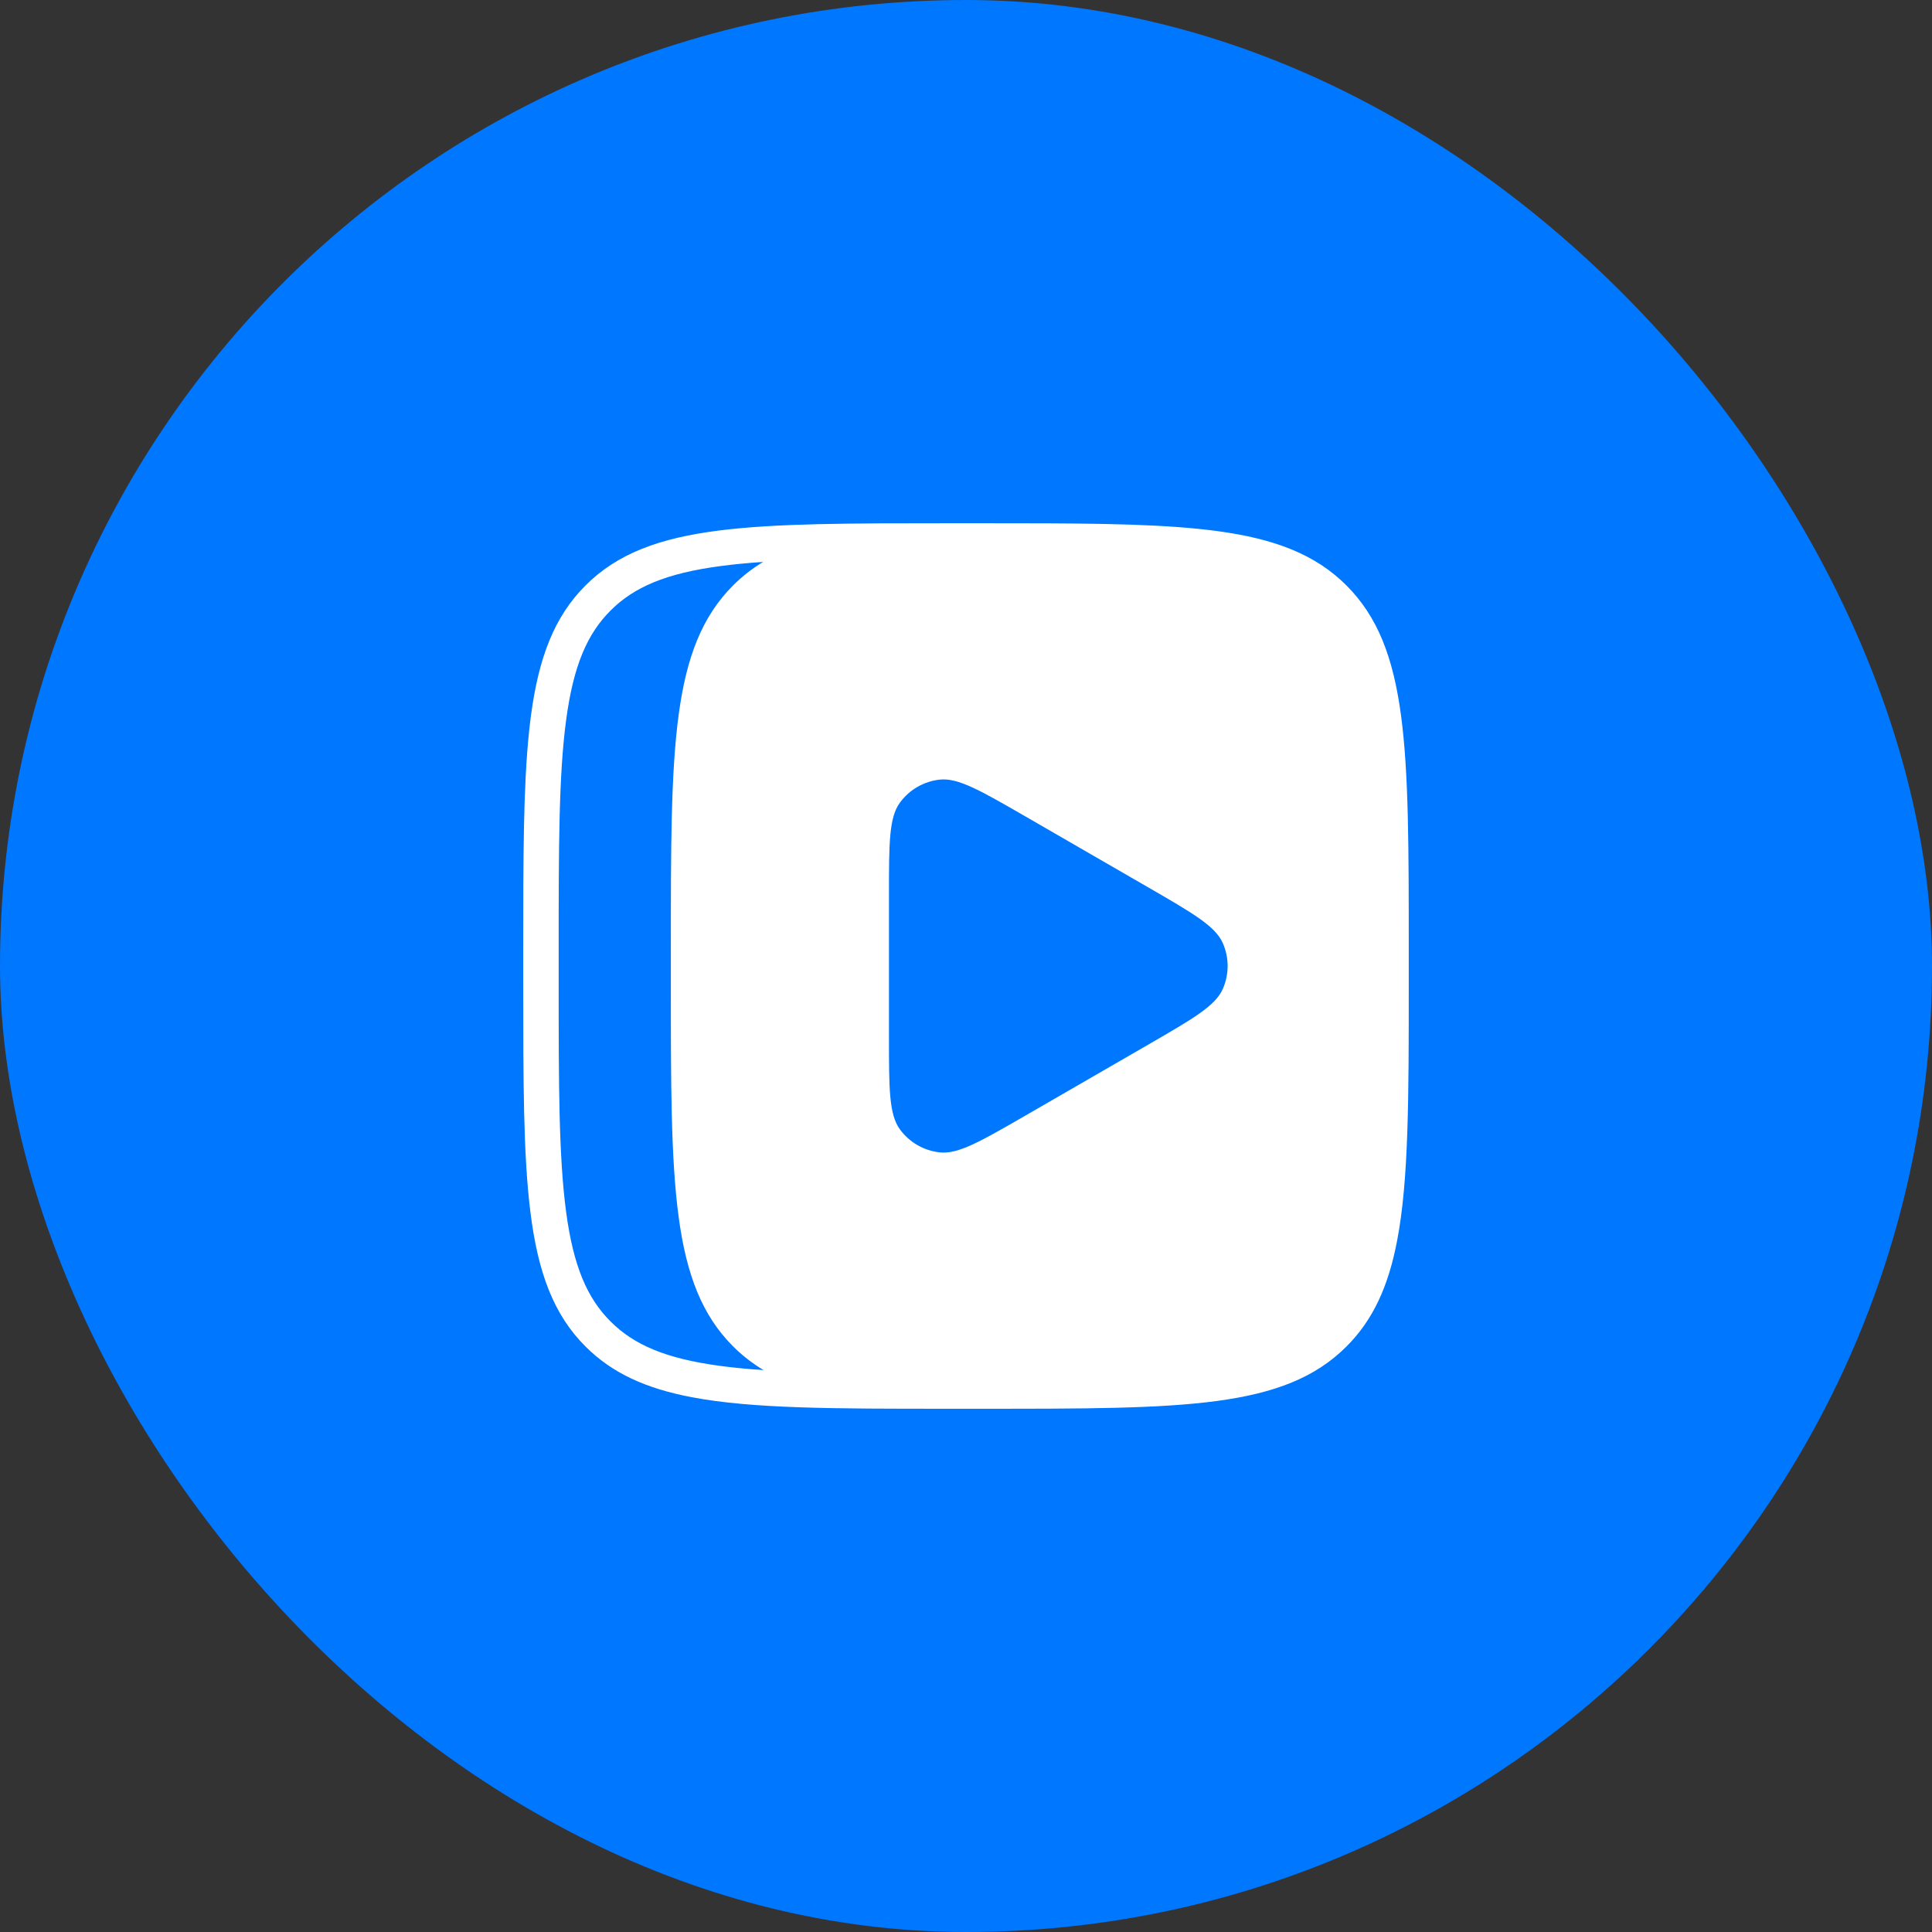
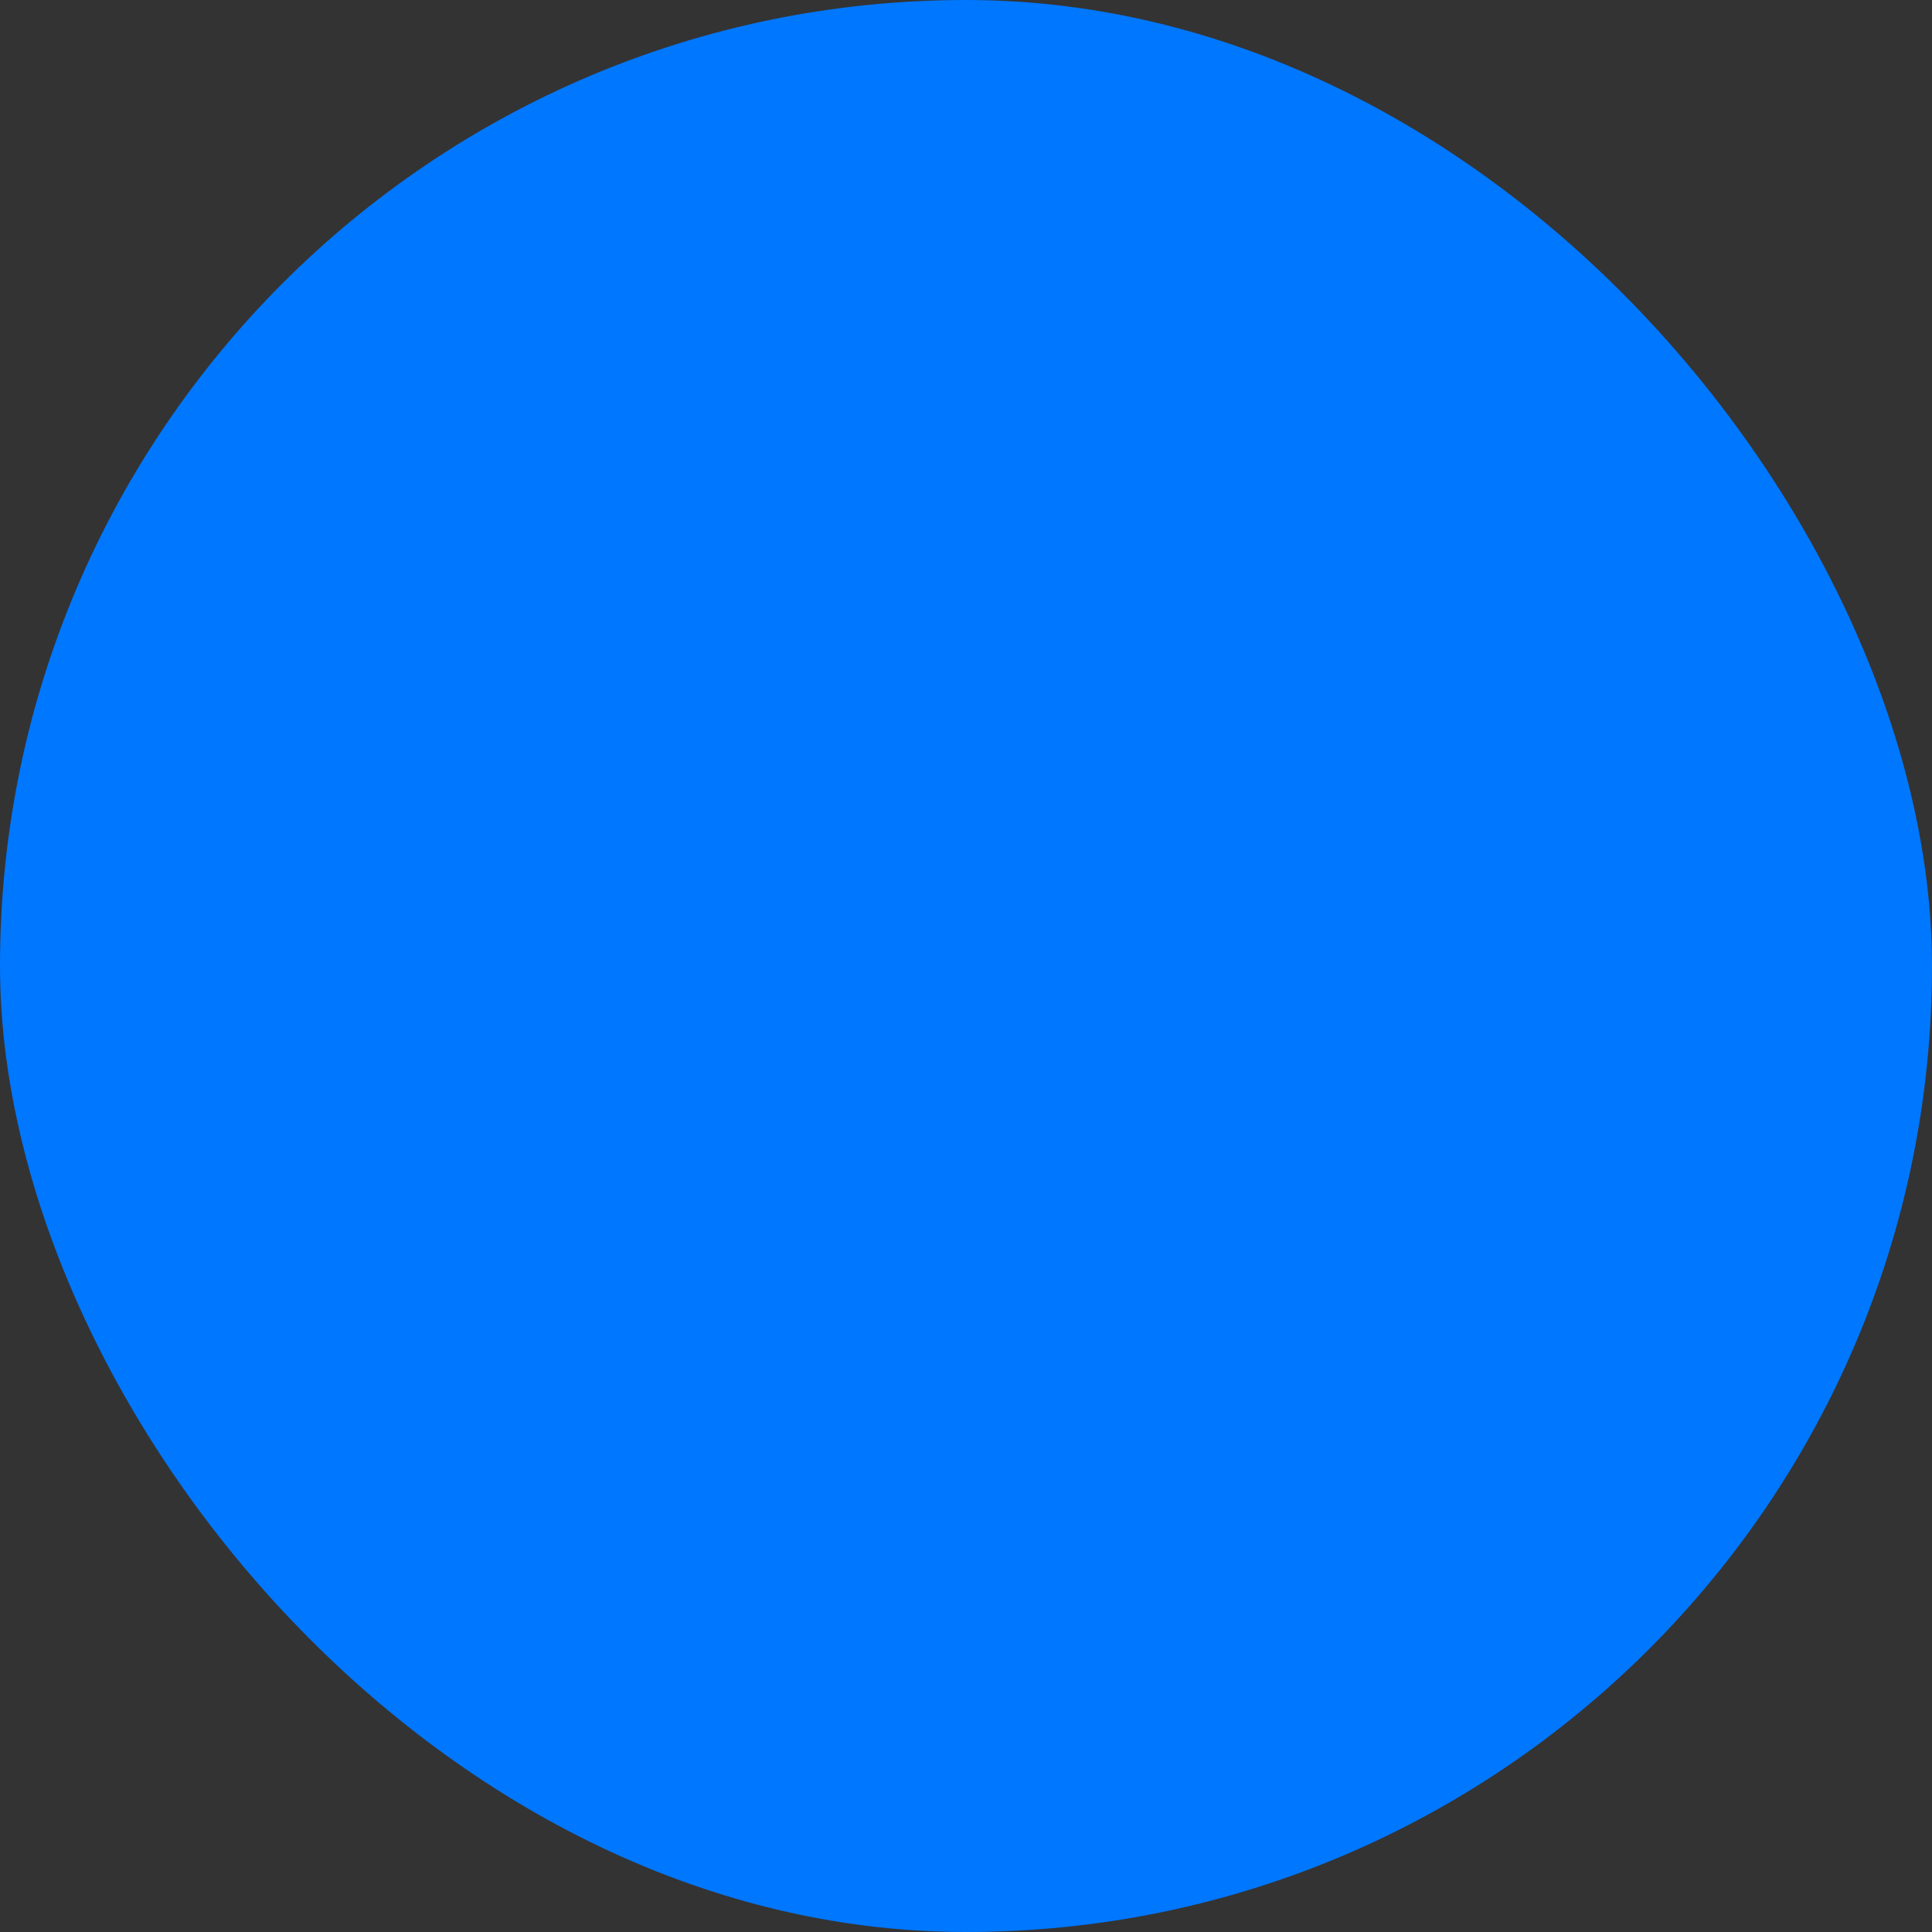
<svg xmlns="http://www.w3.org/2000/svg" width="48" height="48" viewBox="0 0 48 48" fill="none">
  <rect x="0" y="0" width="48" height="48" fill="#333333" stroke="none" />
  <rect width="48" height="48" rx="24" fill="#0077FF" />
-   <path fill-rule="evenodd" clip-rule="evenodd" d="M34.807 17.766C34.613 16.328 34.227 15.32 33.453 14.546C32.68 13.773 31.672 13.387 30.234 13.193C30.099 13.175 29.96 13.159 29.818 13.144C28.441 13 26.696 13 24.44 13H23.56C21.138 13 19.305 13 17.883 13.178C16.383 13.366 15.341 13.752 14.546 14.546C13.773 15.32 13.387 16.328 13.193 17.766C13.175 17.901 13.159 18.04 13.144 18.182C13 19.559 13 21.304 13 23.56V24.44C13 26.862 13 28.695 13.178 30.117C13.366 31.617 13.752 32.66 14.546 33.453C15.211 34.118 16.05 34.497 17.186 34.713C18.692 35 20.721 35 23.56 35H24.44C26.929 35 28.796 35 30.234 34.807C31.672 34.613 32.68 34.227 33.453 33.453C34.118 32.789 34.497 31.95 34.713 30.814C35 29.308 35 27.279 35 24.44V23.56C35 21.071 35 19.204 34.807 17.766ZM22.357 19.943C22.086 20.313 22.086 20.955 22.086 22.24V25.76C22.086 27.043 22.086 27.685 22.357 28.057C22.592 28.38 22.953 28.589 23.351 28.631C23.807 28.679 24.358 28.361 25.463 27.724L28.553 25.939C29.644 25.308 30.192 24.991 30.378 24.574C30.541 24.209 30.541 23.791 30.378 23.426C30.191 23.008 29.636 22.687 28.523 22.044L25.476 20.284C24.363 19.642 23.806 19.321 23.351 19.369C22.953 19.411 22.592 19.62 22.357 19.943ZM18.97 34.039C18.579 34.014 18.218 33.98 17.884 33.934C16.543 33.754 15.751 33.414 15.169 32.831C14.586 32.249 14.246 31.457 14.066 30.116C13.882 28.751 13.88 26.954 13.88 24.44V23.56C13.88 21.046 13.882 19.249 14.066 17.884C14.246 16.543 14.586 15.751 15.169 15.169C15.751 14.586 16.543 14.246 17.884 14.066C18.215 14.021 18.573 13.987 18.96 13.961C18.687 14.126 18.44 14.318 18.214 14.544C16.667 16.091 16.667 18.579 16.667 23.558V24.438C16.667 29.416 16.667 31.905 18.214 33.451C18.443 33.68 18.694 33.874 18.97 34.039Z" fill="white" />
</svg>